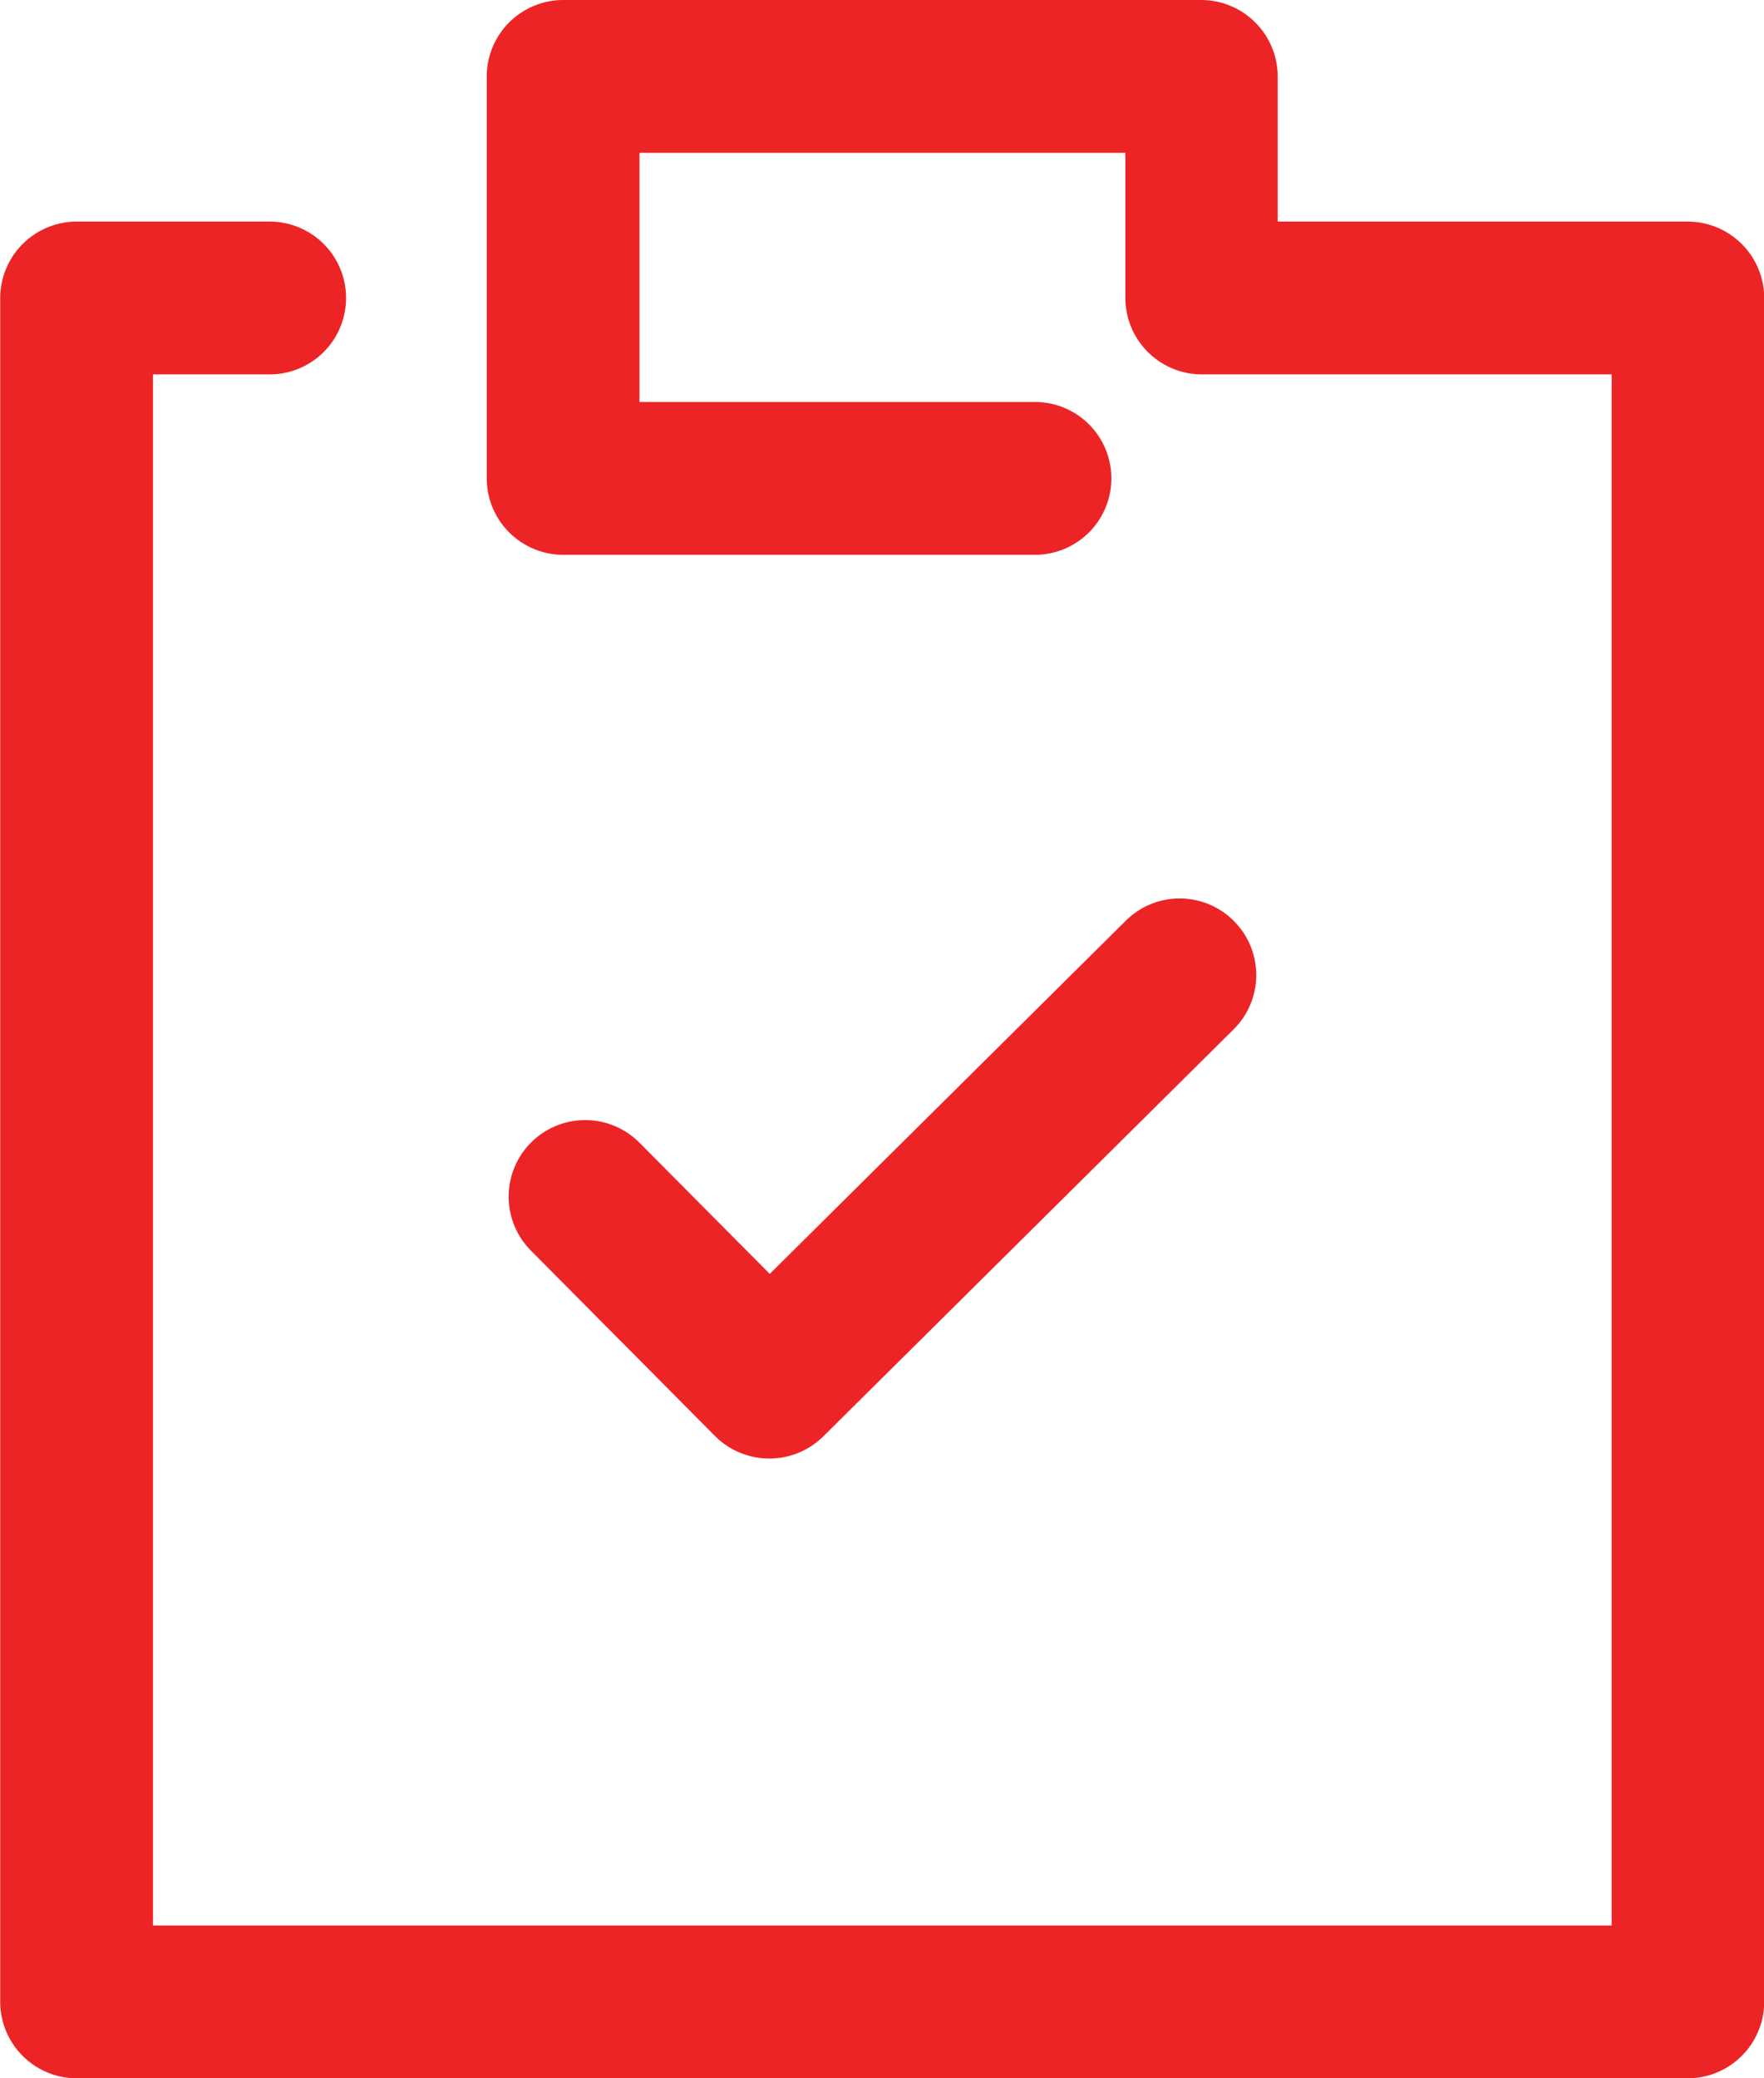
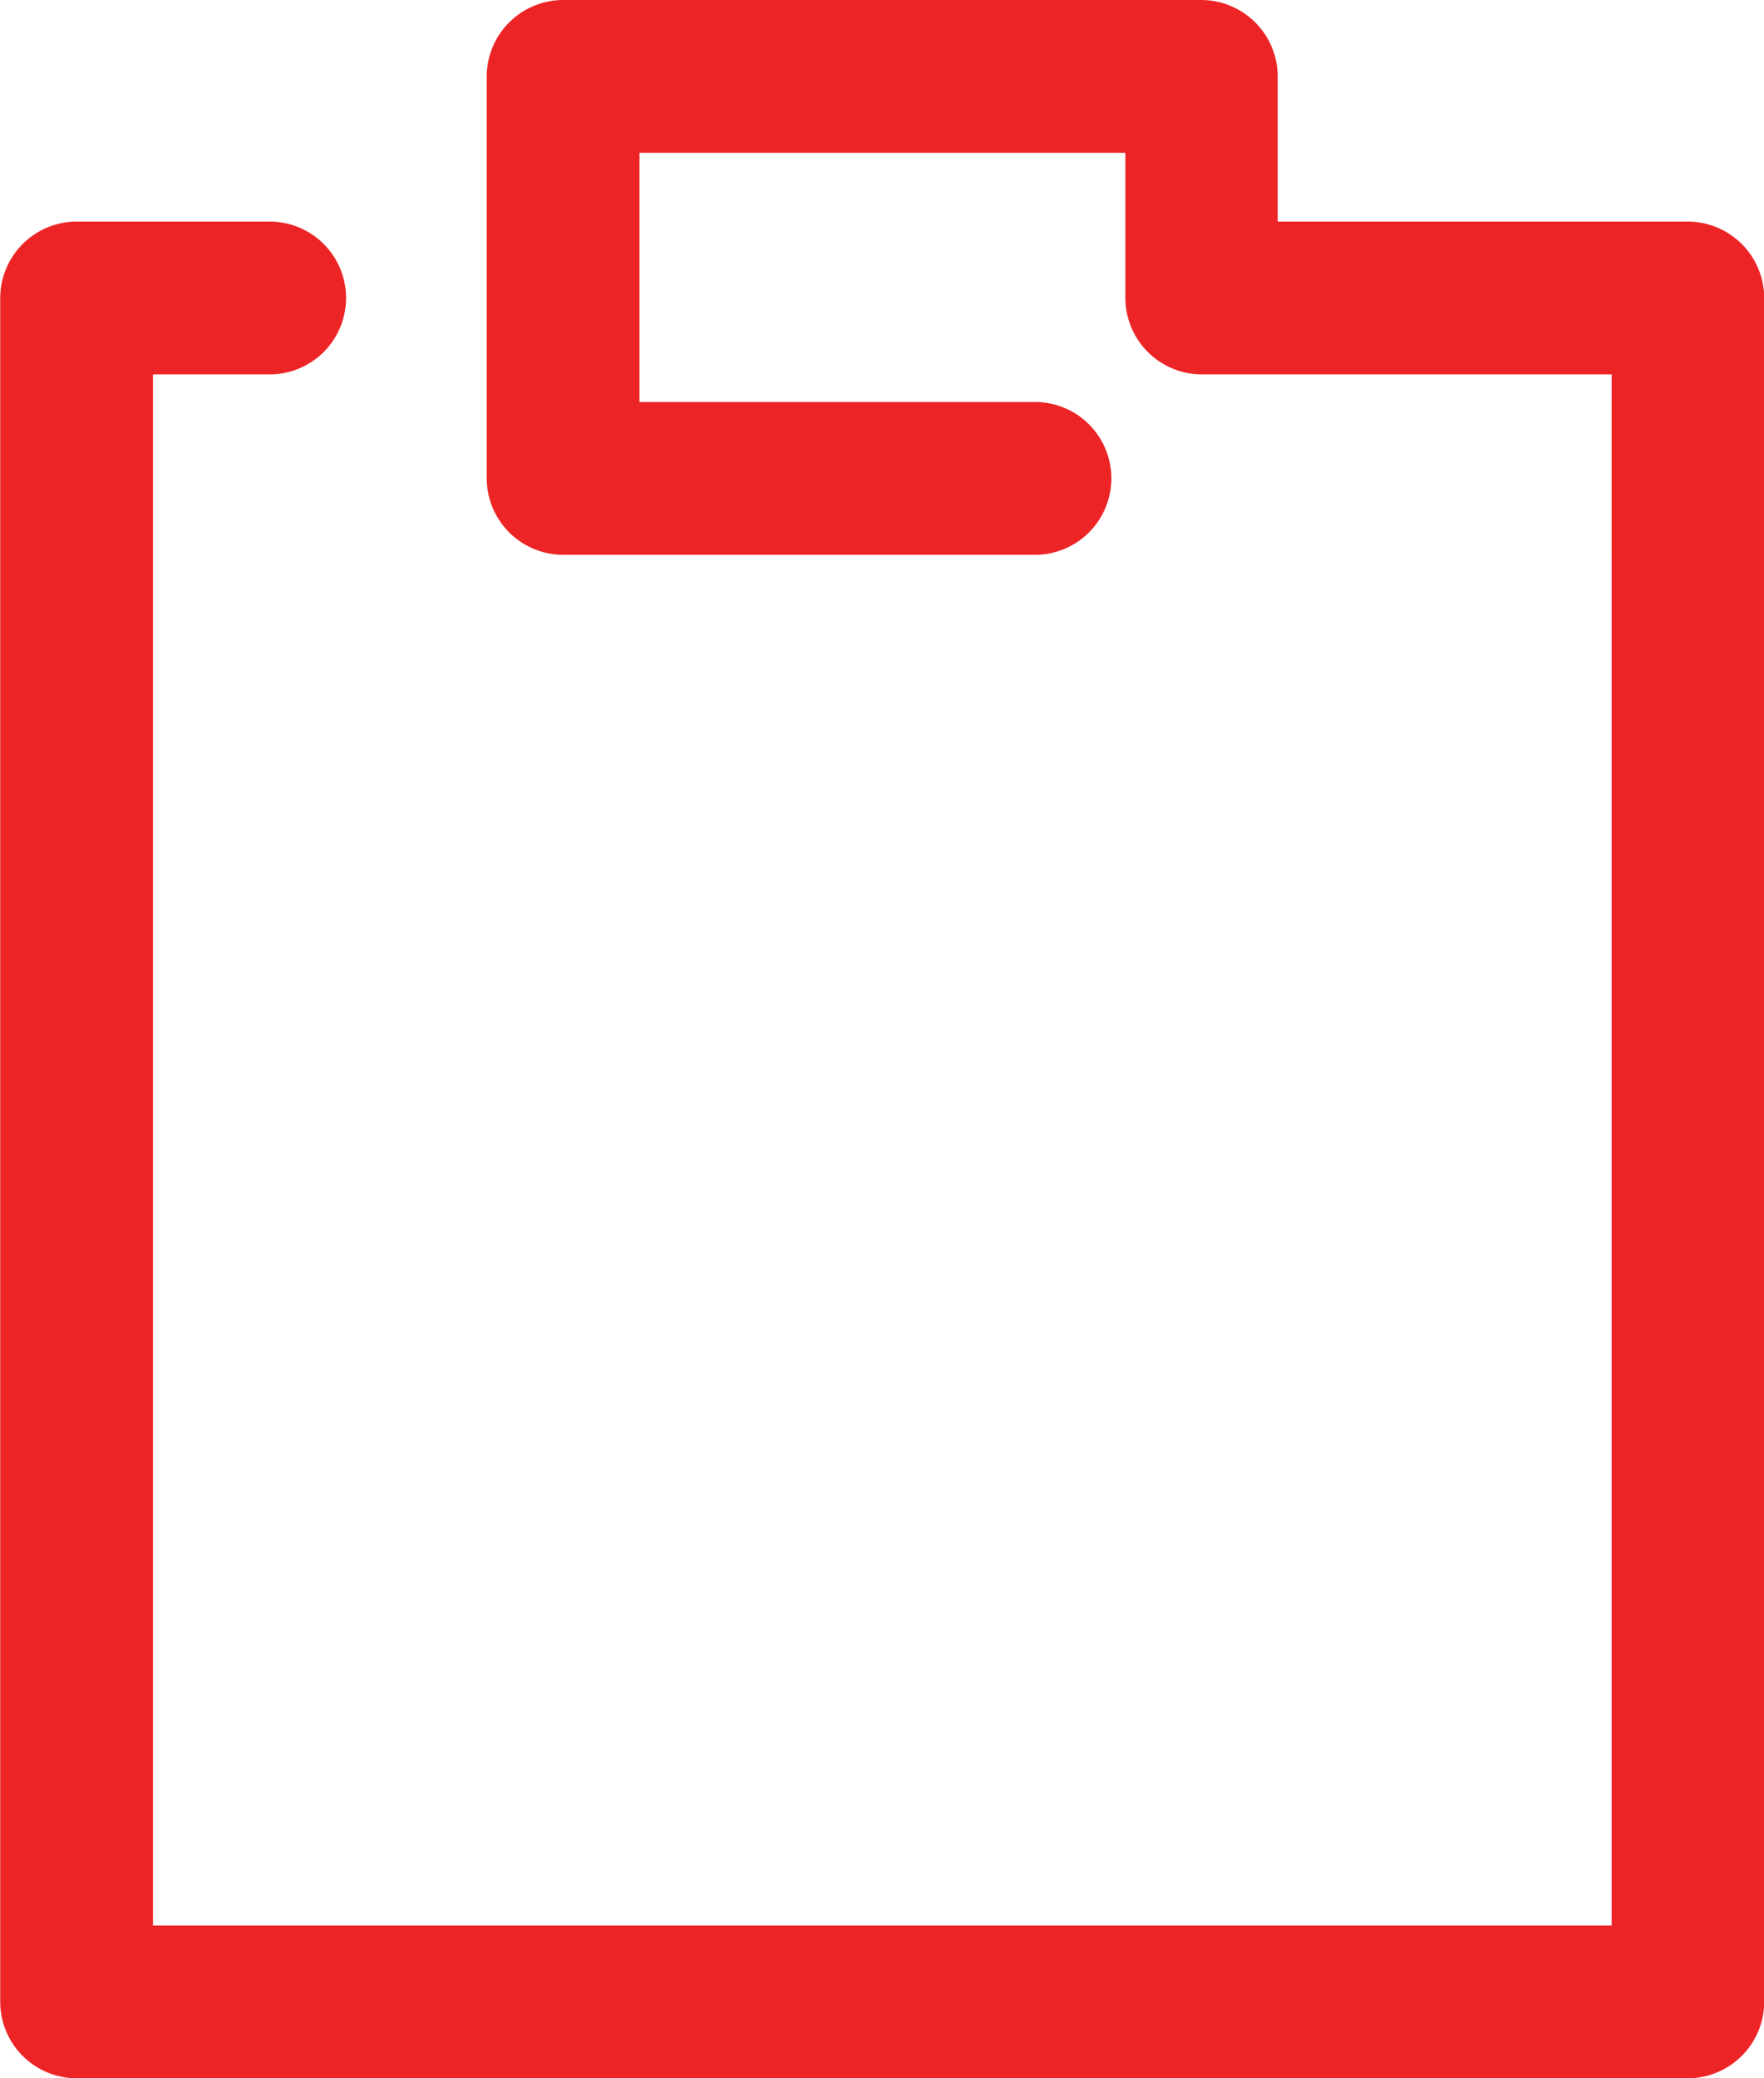
<svg xmlns="http://www.w3.org/2000/svg" width="415.7" height="489.6" viewBox="0 0 415.7 489.6">
  <title>icon-clipboard</title>
  <path d="M434.65,52.2h-96.6V18a18.05,18.05,0,0,0-18-18H169.65a18.05,18.05,0,0,0-18,18v94.7a18.05,18.05,0,0,0,18,18h111.2a18,18,0,1,0,0-36h-93.2V36h114.5V70.2a18.05,18.05,0,0,0,18,18h96.6V453.6H73V88.2h27.5a18,18,0,0,0,0-36H55a18.05,18.05,0,0,0-18,18V471.6a18.05,18.05,0,0,0,18,18h379.7a18.05,18.05,0,0,0,18-18V70.2A18.05,18.05,0,0,0,434.65,52.2Z" transform="translate(-36.95)" fill="#ed2426" />
-   <path d="M327.75,217a18,18,0,0,0-25.5-.1l-83.9,83.2-30.7-30.9a18,18,0,1,0-25.6,25.4l43.4,43.7a18.11,18.11,0,0,0,25.5.1l96.7-95.9A18,18,0,0,0,327.75,217Z" transform="translate(-36.95)" fill="#ed2426" />
</svg>